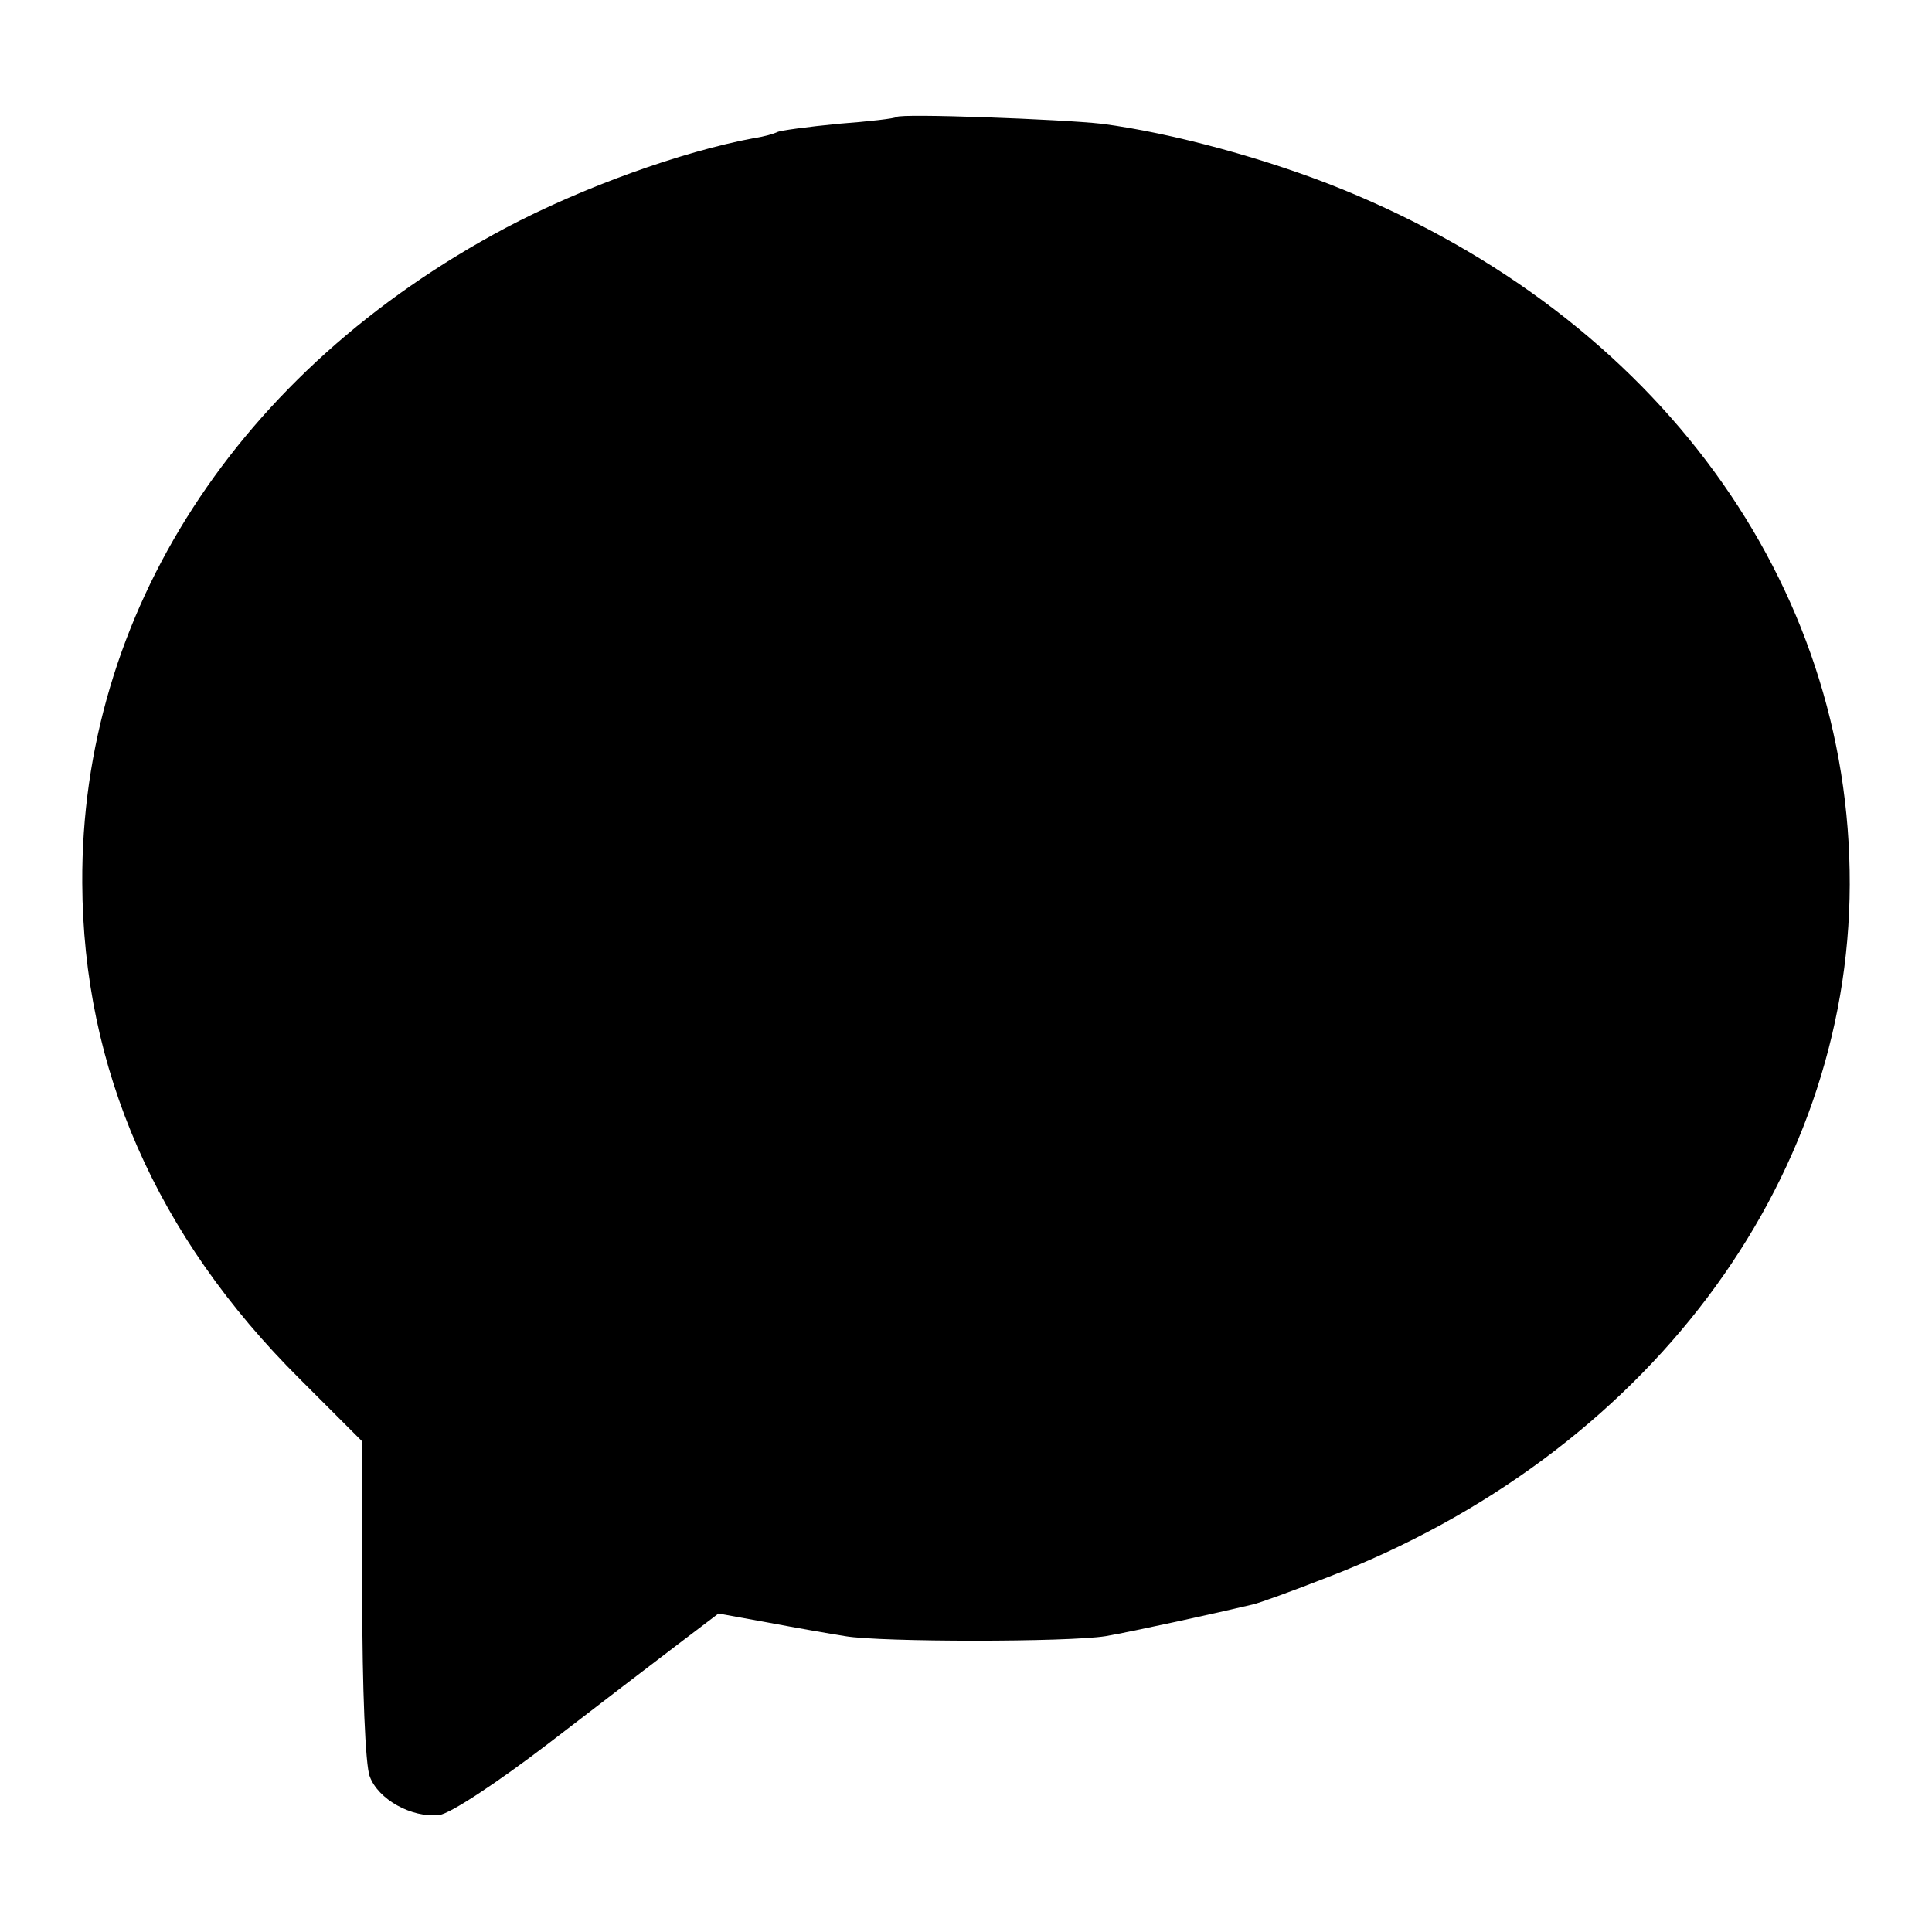
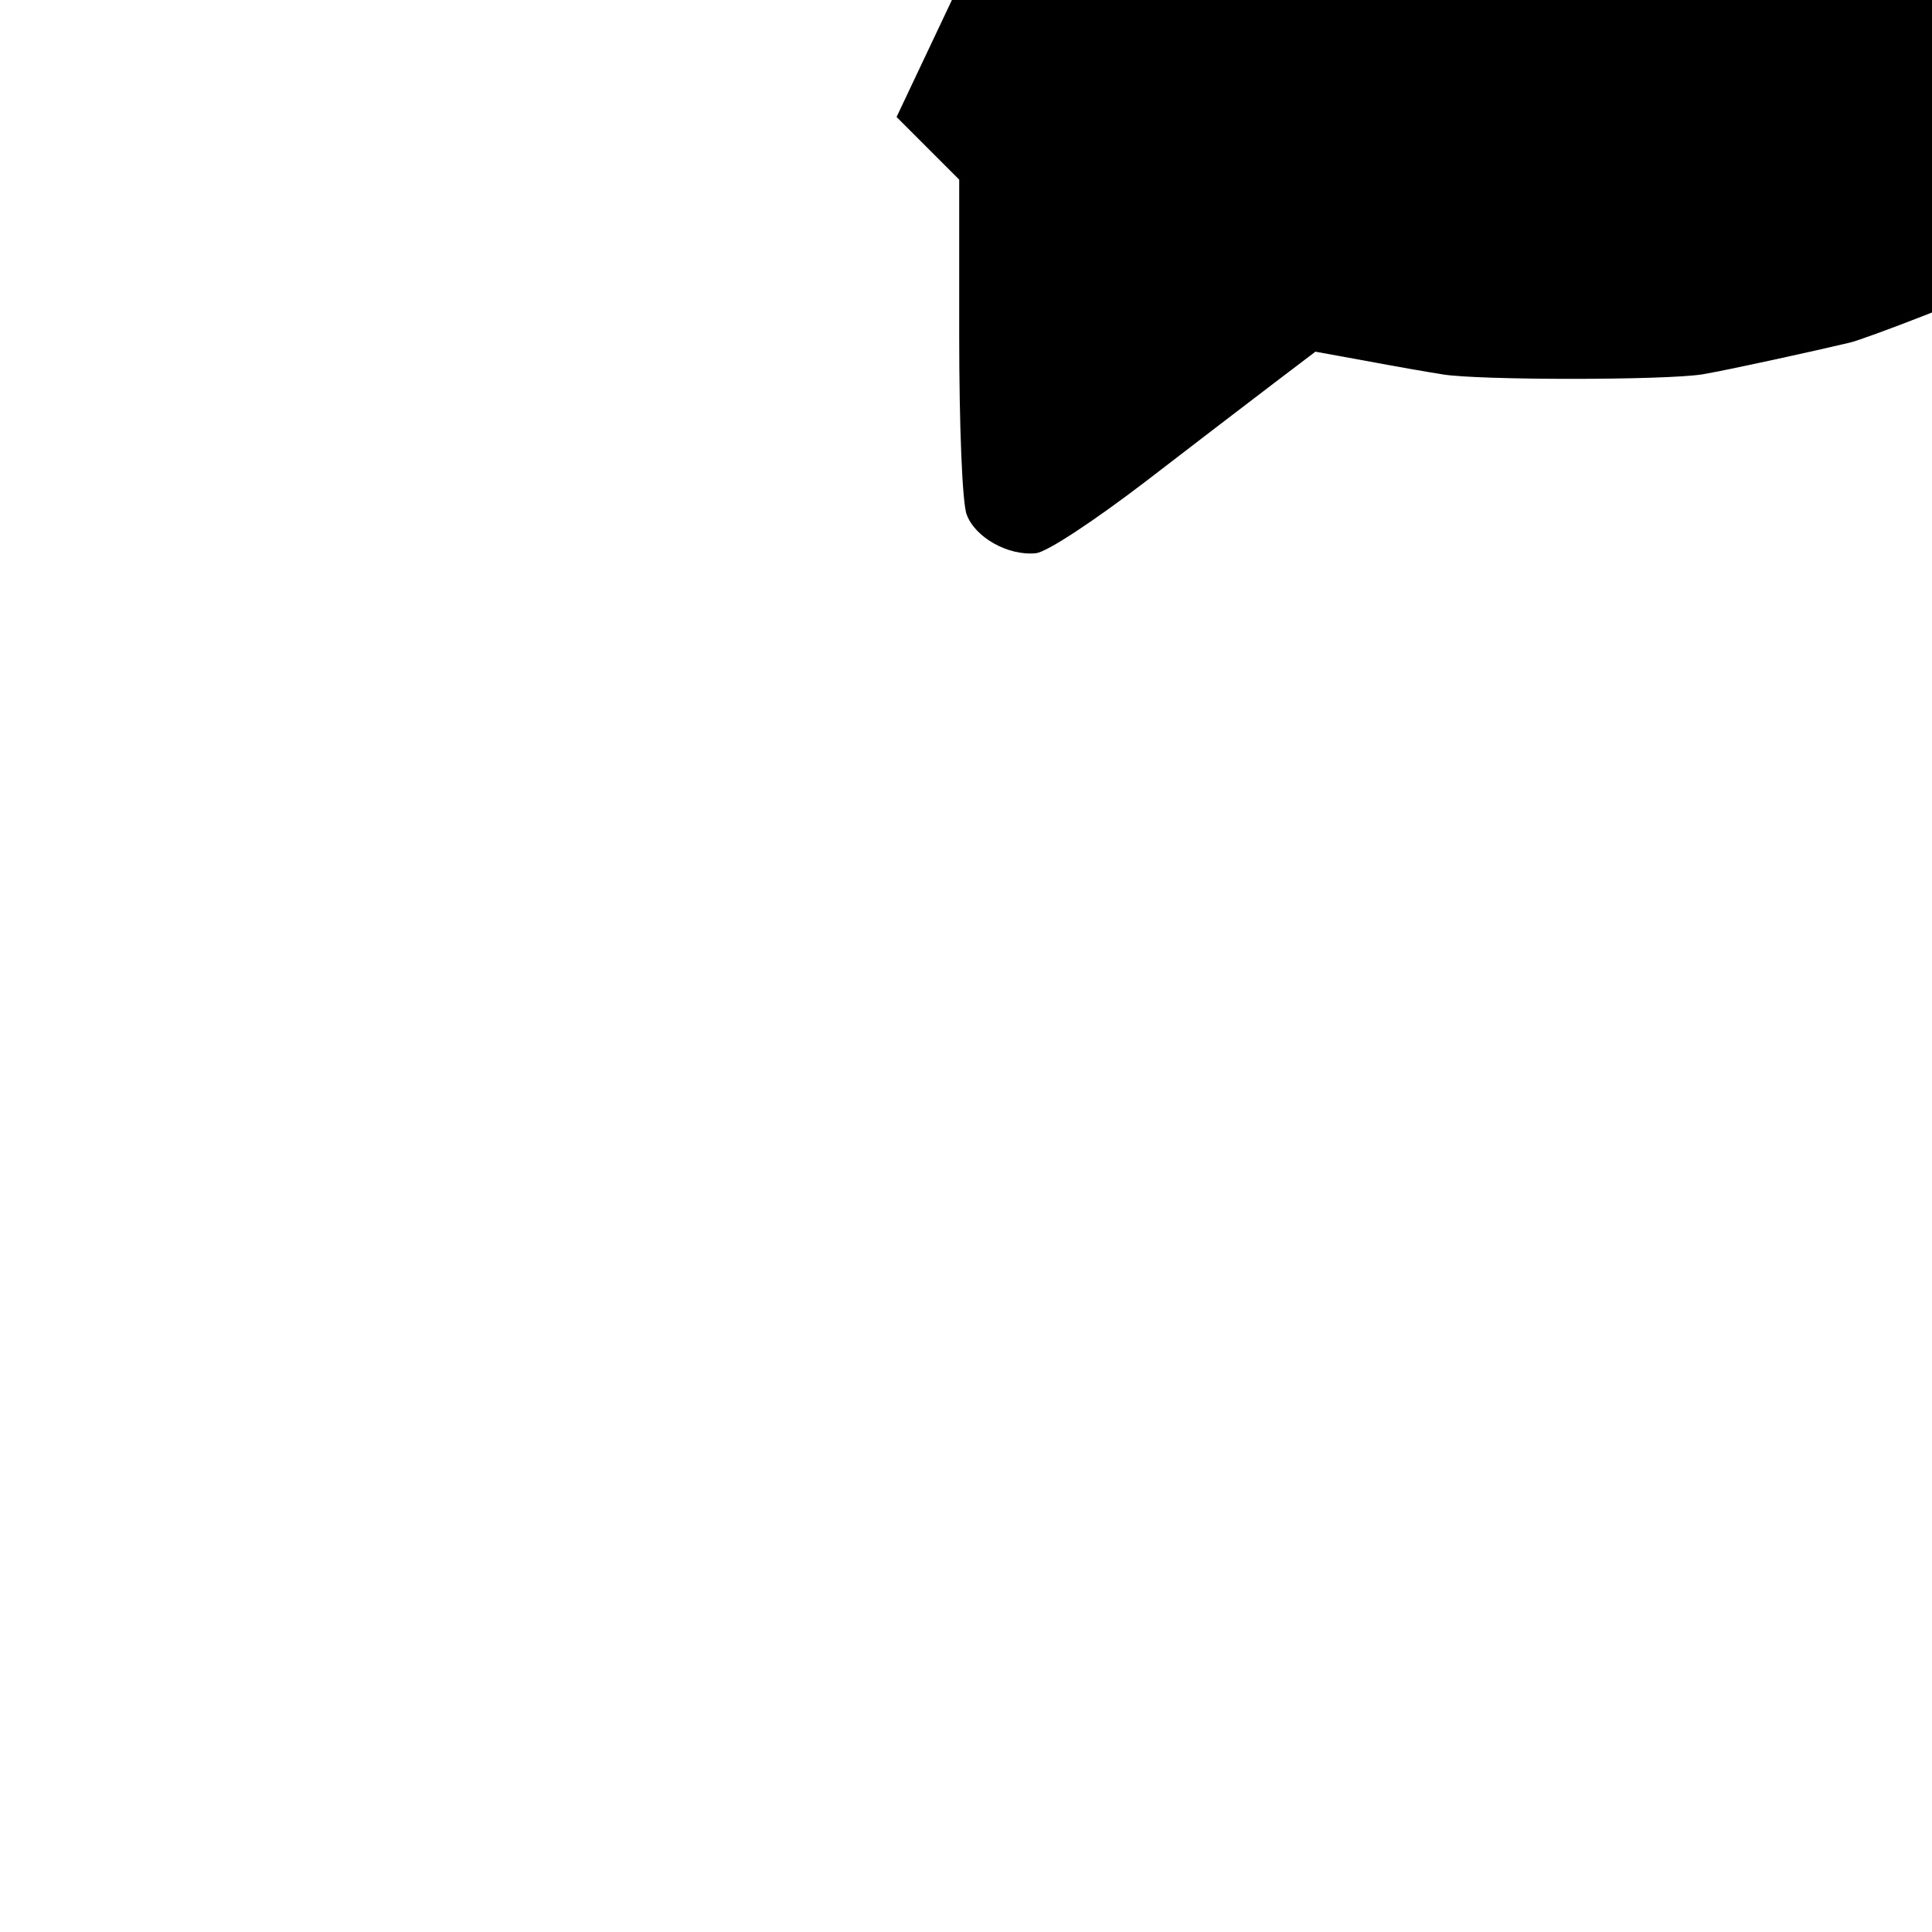
<svg xmlns="http://www.w3.org/2000/svg" version="1.0" width="256pt" height="256pt" viewBox="0 0 256 256" preserveAspectRatio="xMidYMid meet">
  <g transform="translate(0,256) scale(0.1,-0.1)" fill="#000000" stroke="none">
-     <path d="M1188 2405 c-2 -2 -37 -6 -77 -9 -41 -4 -78 -9 -81 -11 -4 -2 -17 -6 -31 -8 -96 -18 -227 -65 -329 -119 -355 -189 -563 -511 -561 -868 1 -246 98 -468 288 -657 l83 -83 0 -209 c0 -115 4 -221 10 -235 11 -30 55 -55 92 -51 15 2 77 43 145 95 65 50 142 109 171 131 l54 41 66 -12 c37 -7 83 -15 102 -18 47 -8 295 -8 345 0 35 6 149 31 195 42 9 2 53 18 99 36 421 162 691 521 692 918 1 400 -255 751 -672 921 -98 40 -226 75 -319 87 -53 6 -267 14 -272 9z" />
+     <path d="M1188 2405 l83 -83 0 -209 c0 -115 4 -221 10 -235 11 -30 55 -55 92 -51 15 2 77 43 145 95 65 50 142 109 171 131 l54 41 66 -12 c37 -7 83 -15 102 -18 47 -8 295 -8 345 0 35 6 149 31 195 42 9 2 53 18 99 36 421 162 691 521 692 918 1 400 -255 751 -672 921 -98 40 -226 75 -319 87 -53 6 -267 14 -272 9z" />
  </g>
</svg>